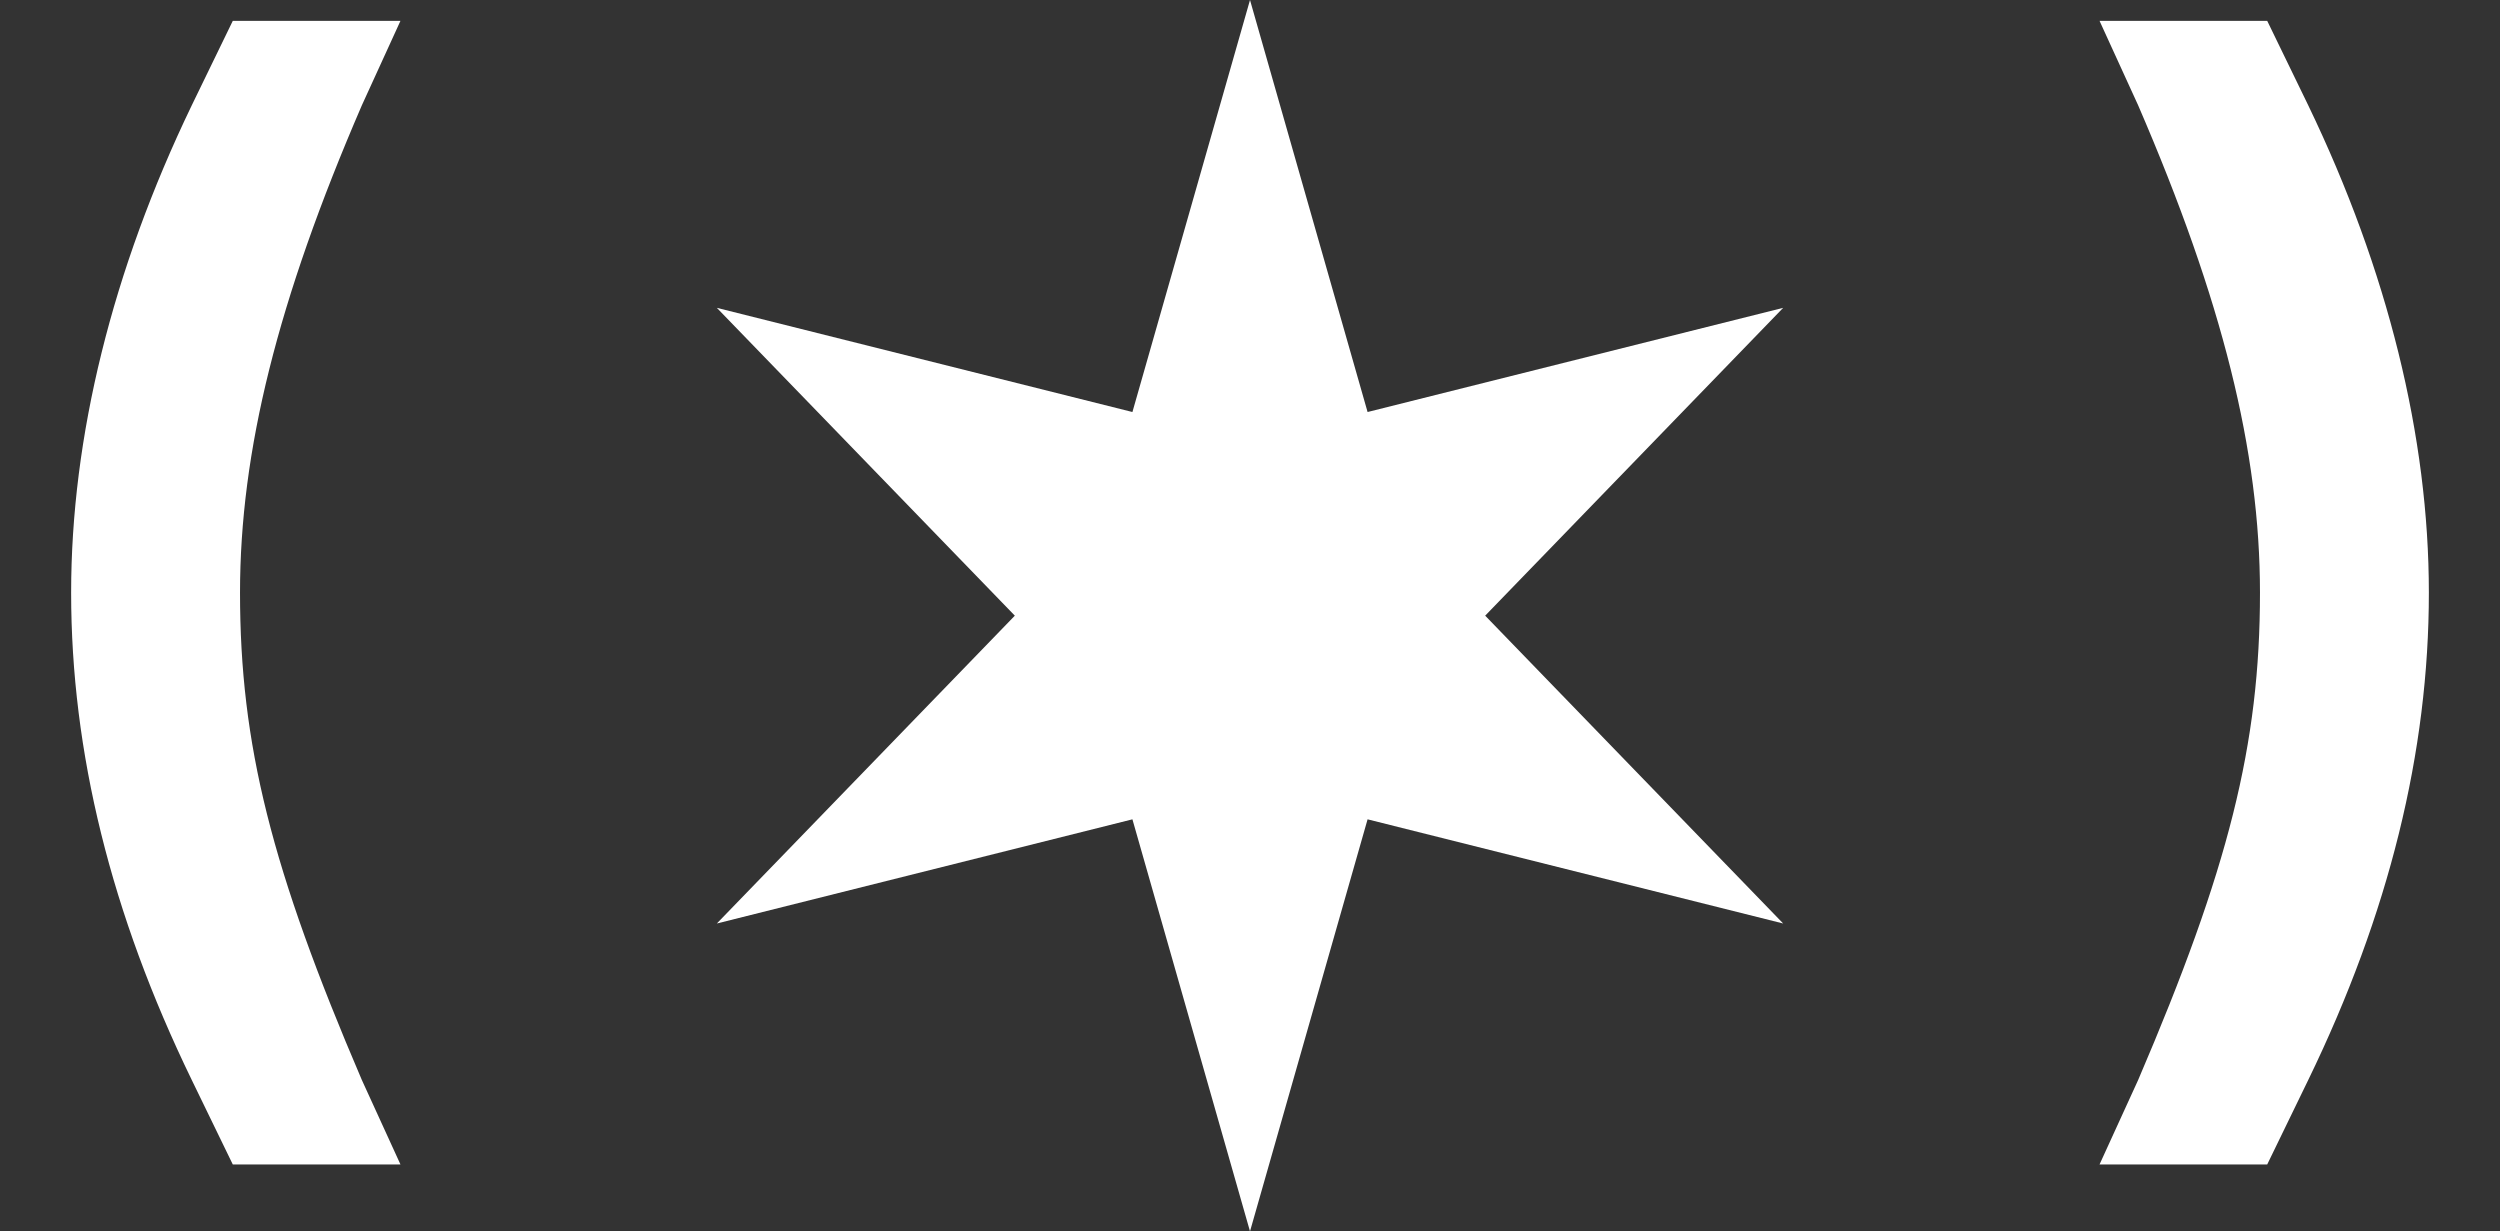
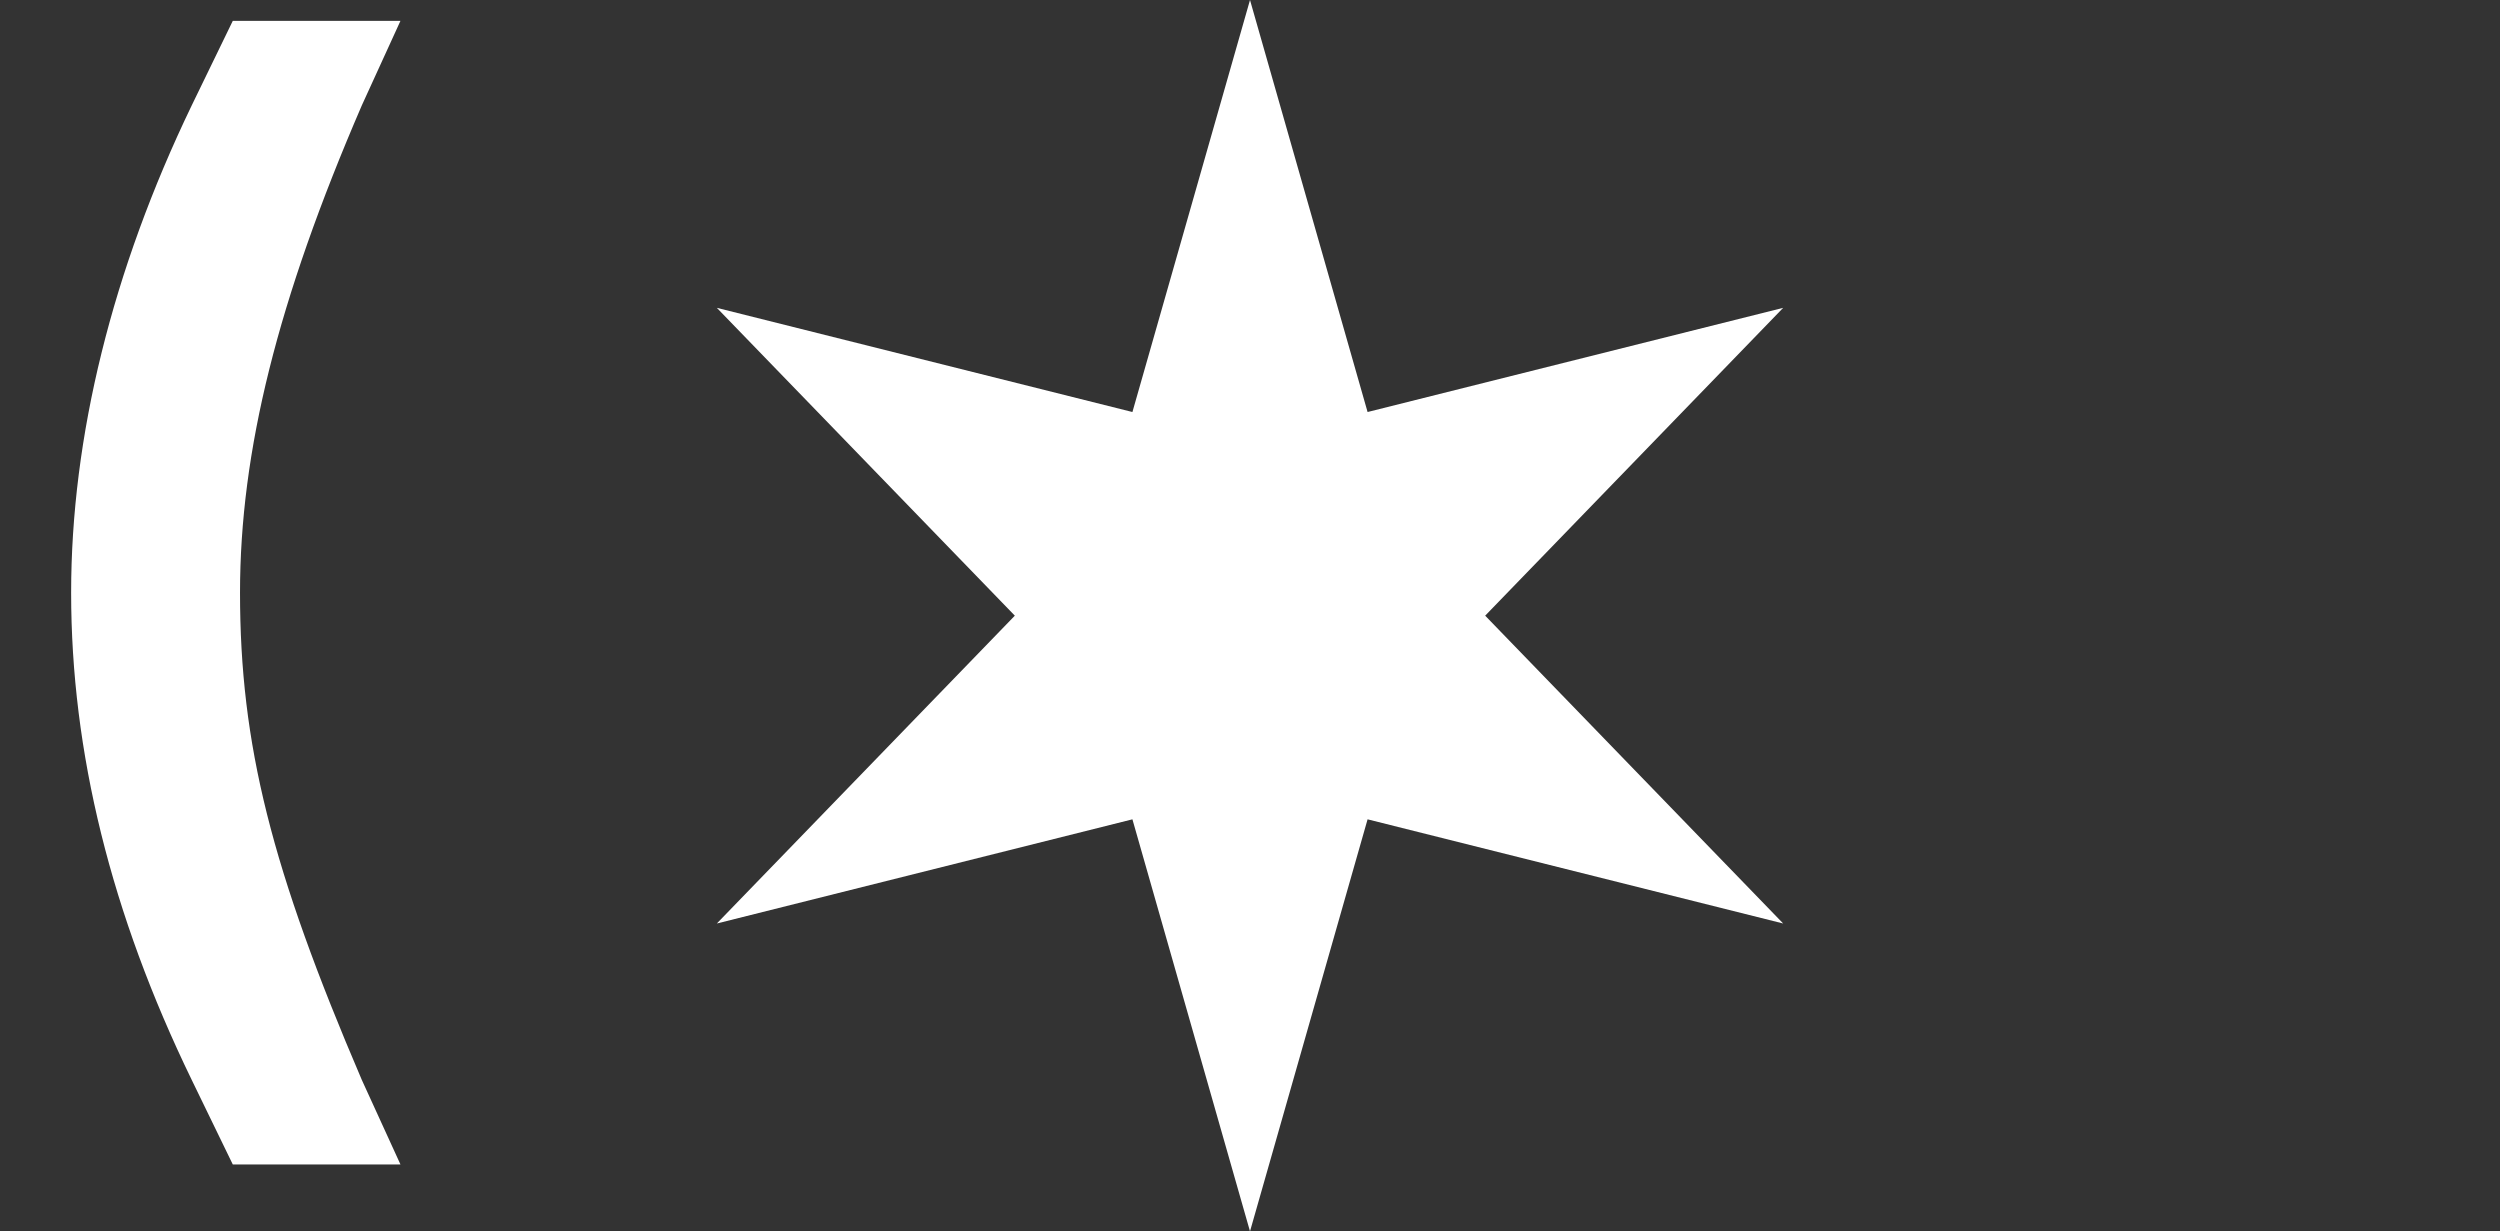
<svg xmlns="http://www.w3.org/2000/svg" width="268" height="132" viewBox="0 0 268 132" fill="none">
  <rect x="0" y="0" width="268" height="132" fill="#333333" stroke="none" />
  <path d="M24.954 124.829H42.929L38.791 115.777C29.093 93.146 25.73 79.827 25.73 63.533C25.73 48.403 29.739 32.238 38.791 11.289L42.929 2.237H24.954L20.558 11.289C12.023 29.005 7.626 46.851 7.626 63.533C7.626 80.603 11.893 97.931 20.558 115.777L24.954 124.829Z" fill="white" />
-   <path d="M243.046 124.829H225.071L229.209 115.777C238.908 93.146 242.27 79.827 242.27 63.533C242.27 48.403 238.261 32.238 229.209 11.289L225.071 2.237H243.046L247.442 11.289C255.977 29.005 260.374 46.851 260.374 63.533C260.374 80.603 256.107 97.931 247.442 115.777L243.046 124.829Z" fill="white" />
  <path d="M134 0L146.605 44.168L191.158 33L159.21 66L191.158 99L146.605 87.832L134 132L121.395 87.832L76.842 99L108.79 66L76.842 33L121.395 44.168L134 0Z" fill="white" />
</svg>